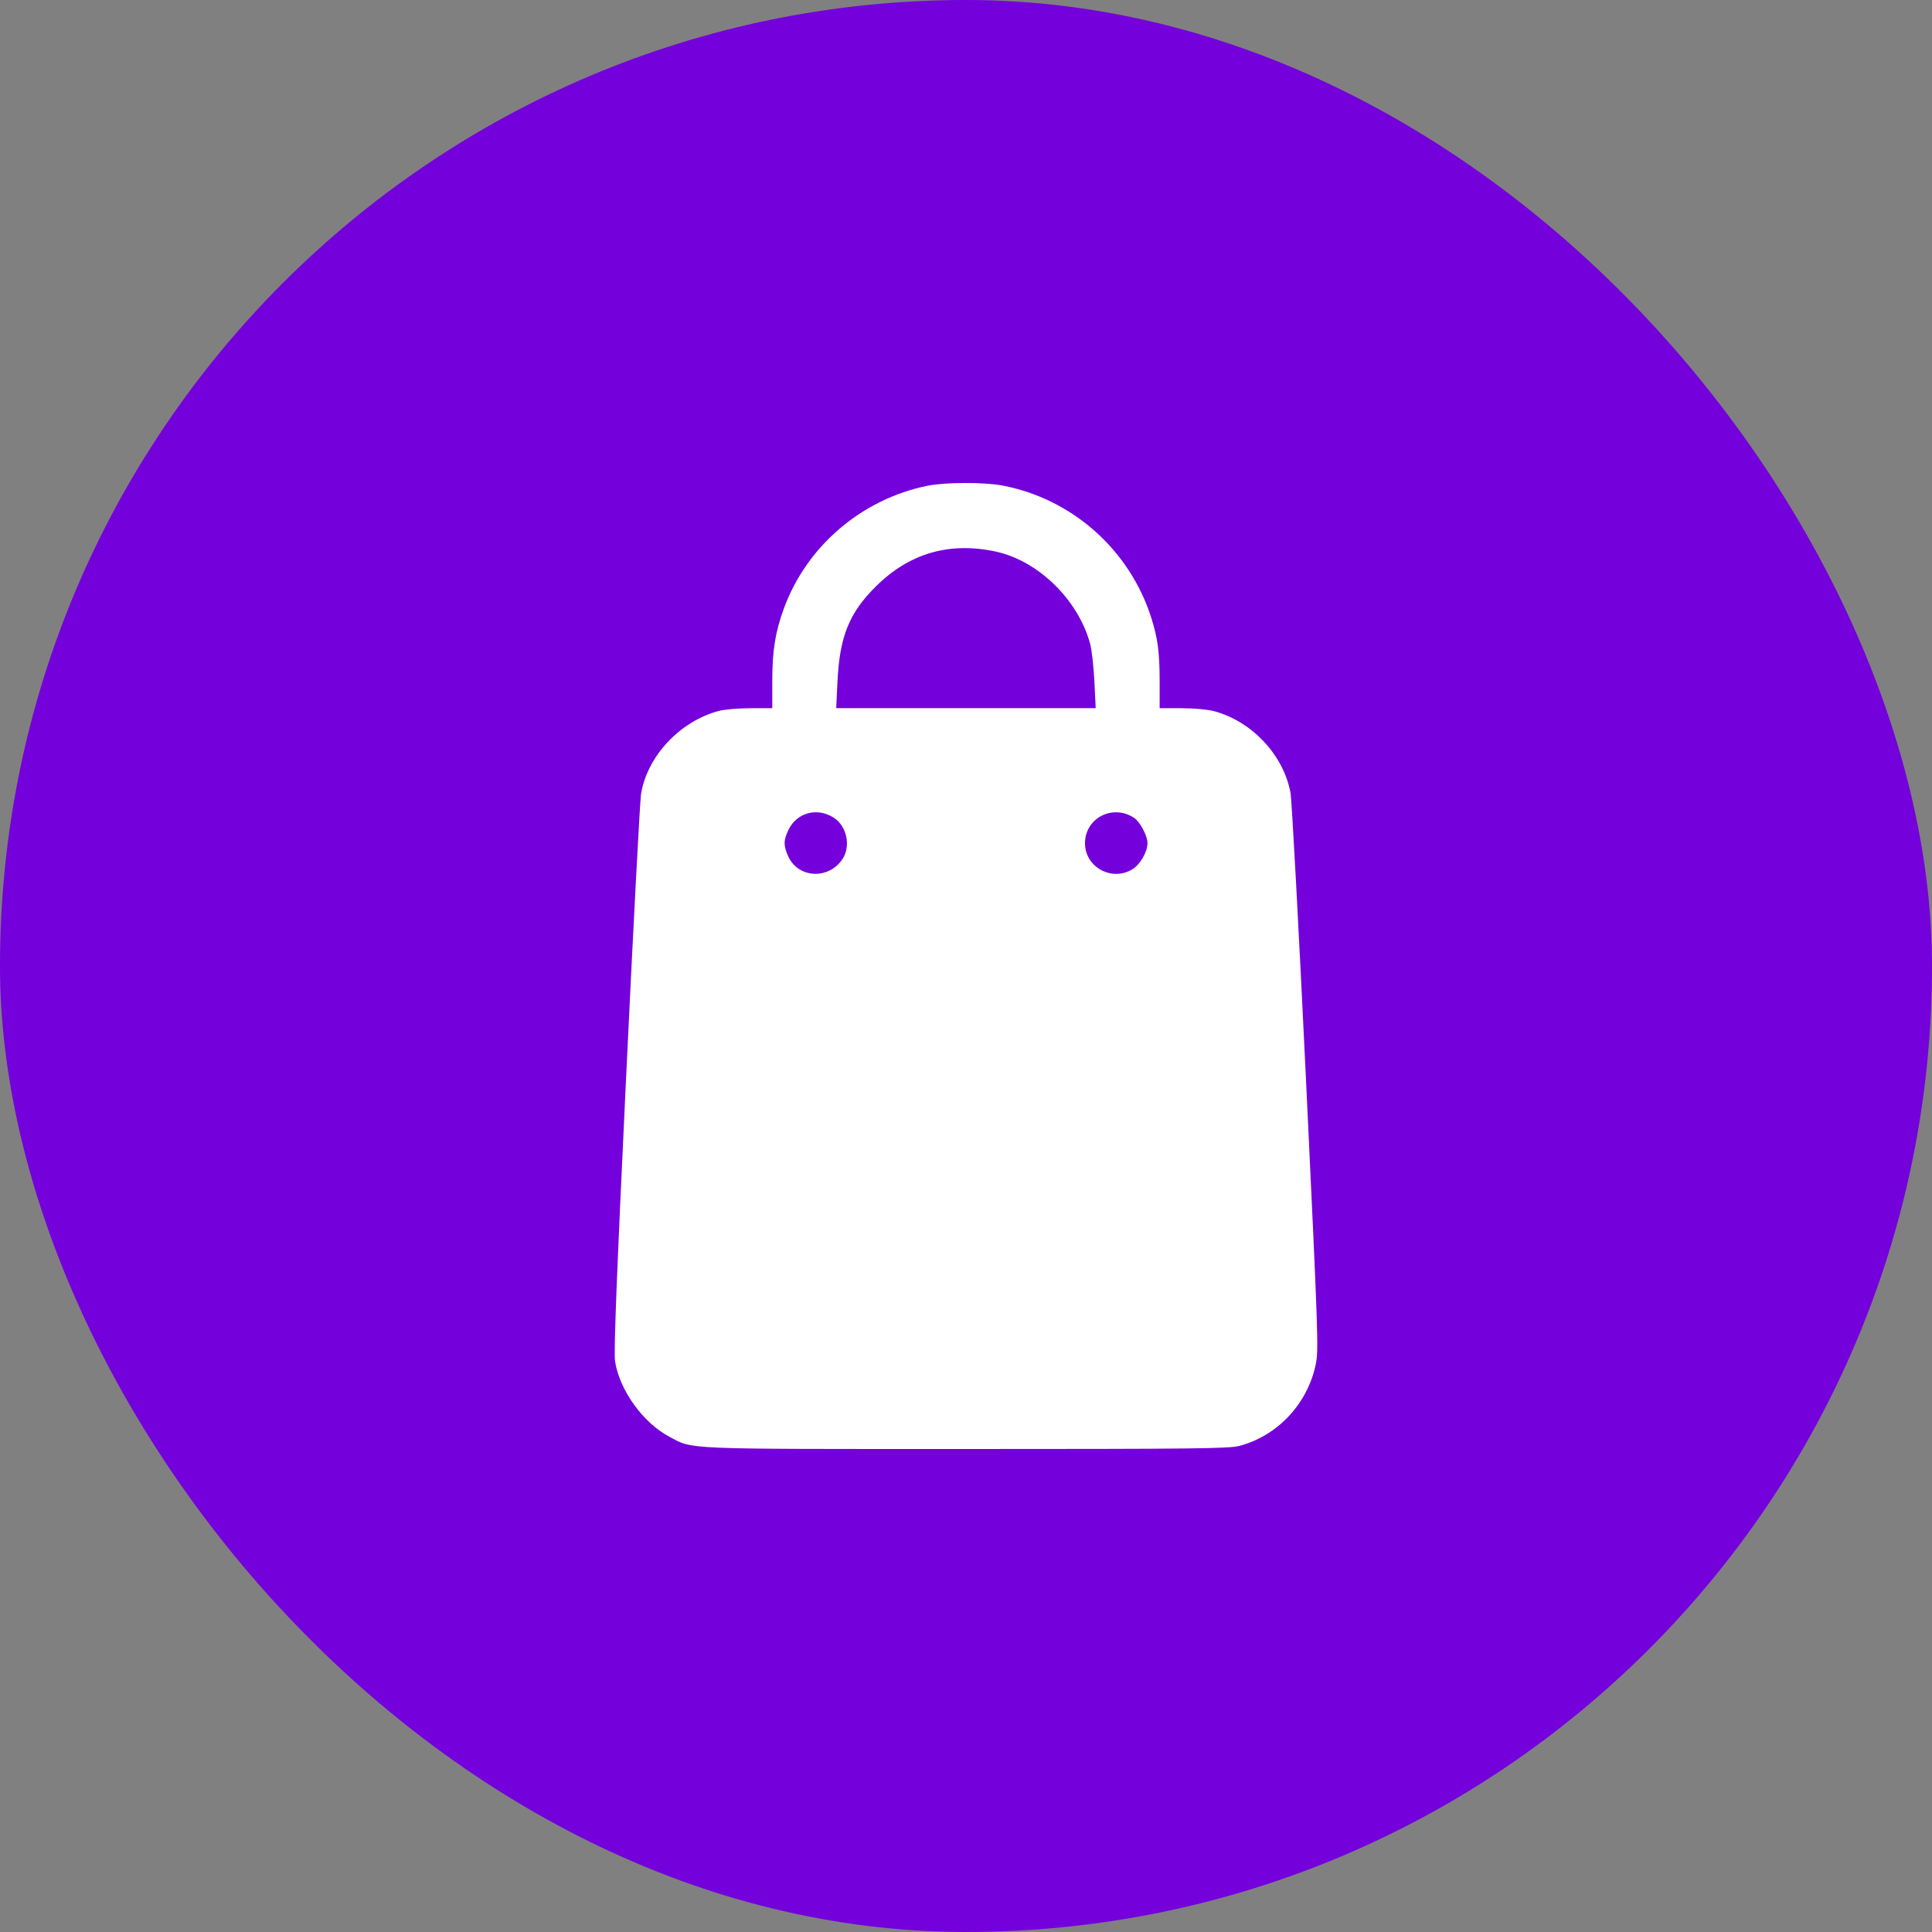
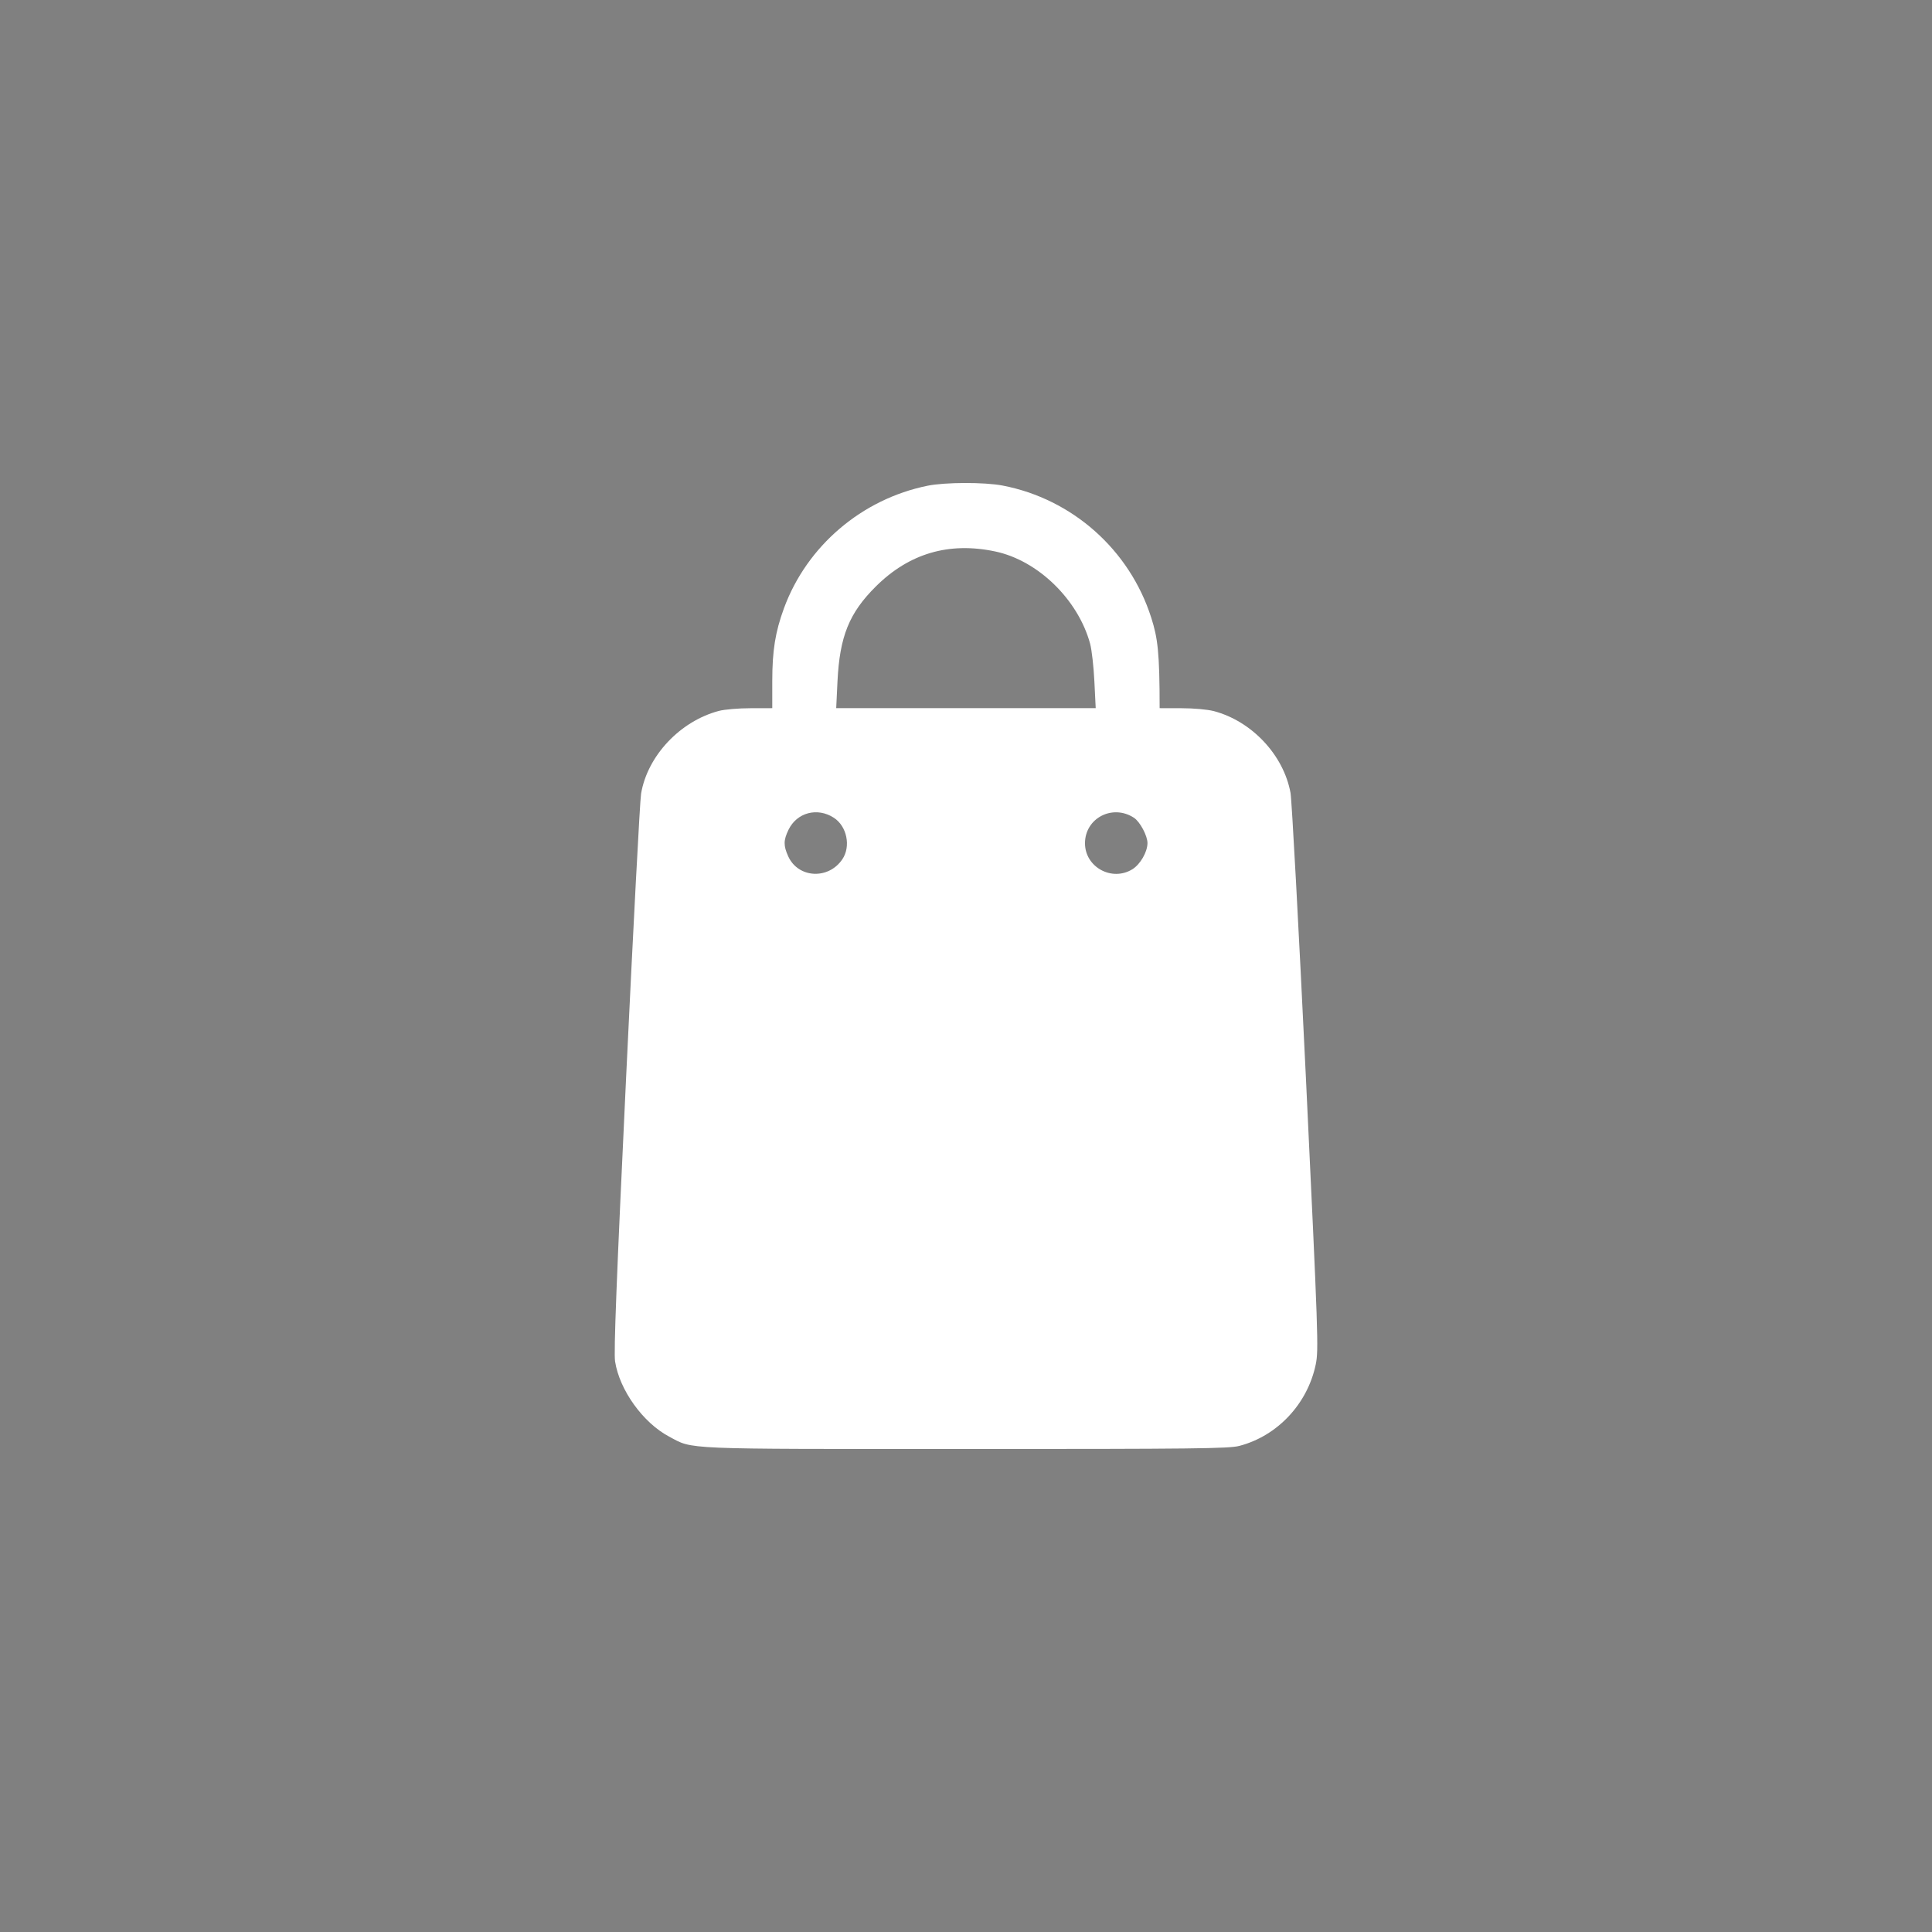
<svg xmlns="http://www.w3.org/2000/svg" width="44" height="44" viewBox="0 0 44 44" fill="none">
  <rect x="0" y="0" width="44" height="44" fill="#808080" stroke="none" />
-   <rect width="44" height="44" rx="22" fill="#7400DB" />
-   <path fill-rule="evenodd" clip-rule="evenodd" d="M21.126 11.062C19.628 11.365 18.375 12.434 17.854 13.853C17.656 14.394 17.588 14.818 17.588 15.513V16.128L17.094 16.129C16.822 16.129 16.497 16.157 16.37 16.191C15.486 16.426 14.744 17.216 14.6 18.077C14.574 18.228 14.421 21.137 14.259 24.541C14.04 29.14 13.976 30.801 14.008 31.006C14.11 31.659 14.644 32.402 15.238 32.717C15.796 33.014 15.447 33 21.999 33C27.197 33 27.987 32.991 28.223 32.93C29.092 32.704 29.779 31.971 29.965 31.074C30.033 30.747 30.022 30.433 29.741 24.541C29.578 21.137 29.42 18.22 29.391 18.059C29.234 17.196 28.511 16.425 27.645 16.195C27.504 16.158 27.184 16.129 26.904 16.129L26.41 16.128V15.518C26.41 14.858 26.367 14.53 26.218 14.065C25.725 12.521 24.422 11.363 22.833 11.058C22.42 10.979 21.529 10.981 21.126 11.062ZM22.665 12.559C23.638 12.764 24.553 13.654 24.827 14.661C24.864 14.8 24.908 15.187 24.924 15.521L24.954 16.128H21.999H19.044L19.073 15.521C19.123 14.493 19.339 13.958 19.95 13.353C20.708 12.602 21.613 12.337 22.665 12.559ZM18.992 18.625C19.288 18.818 19.382 19.277 19.184 19.569C18.867 20.039 18.178 20.002 17.951 19.502C17.841 19.26 17.842 19.136 17.958 18.897C18.149 18.503 18.617 18.38 18.992 18.625ZM25.825 18.624C25.963 18.714 26.135 19.037 26.133 19.203C26.131 19.406 25.969 19.685 25.789 19.797C25.322 20.084 24.71 19.748 24.71 19.205C24.71 18.632 25.338 18.306 25.825 18.624Z" fill="white" />
+   <path fill-rule="evenodd" clip-rule="evenodd" d="M21.126 11.062C19.628 11.365 18.375 12.434 17.854 13.853C17.656 14.394 17.588 14.818 17.588 15.513V16.128L17.094 16.129C16.822 16.129 16.497 16.157 16.37 16.191C15.486 16.426 14.744 17.216 14.6 18.077C14.574 18.228 14.421 21.137 14.259 24.541C14.04 29.14 13.976 30.801 14.008 31.006C14.11 31.659 14.644 32.402 15.238 32.717C15.796 33.014 15.447 33 21.999 33C27.197 33 27.987 32.991 28.223 32.93C29.092 32.704 29.779 31.971 29.965 31.074C30.033 30.747 30.022 30.433 29.741 24.541C29.578 21.137 29.42 18.22 29.391 18.059C29.234 17.196 28.511 16.425 27.645 16.195C27.504 16.158 27.184 16.129 26.904 16.129L26.41 16.128C26.41 14.858 26.367 14.53 26.218 14.065C25.725 12.521 24.422 11.363 22.833 11.058C22.42 10.979 21.529 10.981 21.126 11.062ZM22.665 12.559C23.638 12.764 24.553 13.654 24.827 14.661C24.864 14.8 24.908 15.187 24.924 15.521L24.954 16.128H21.999H19.044L19.073 15.521C19.123 14.493 19.339 13.958 19.95 13.353C20.708 12.602 21.613 12.337 22.665 12.559ZM18.992 18.625C19.288 18.818 19.382 19.277 19.184 19.569C18.867 20.039 18.178 20.002 17.951 19.502C17.841 19.26 17.842 19.136 17.958 18.897C18.149 18.503 18.617 18.38 18.992 18.625ZM25.825 18.624C25.963 18.714 26.135 19.037 26.133 19.203C26.131 19.406 25.969 19.685 25.789 19.797C25.322 20.084 24.71 19.748 24.71 19.205C24.71 18.632 25.338 18.306 25.825 18.624Z" fill="white" />
</svg>